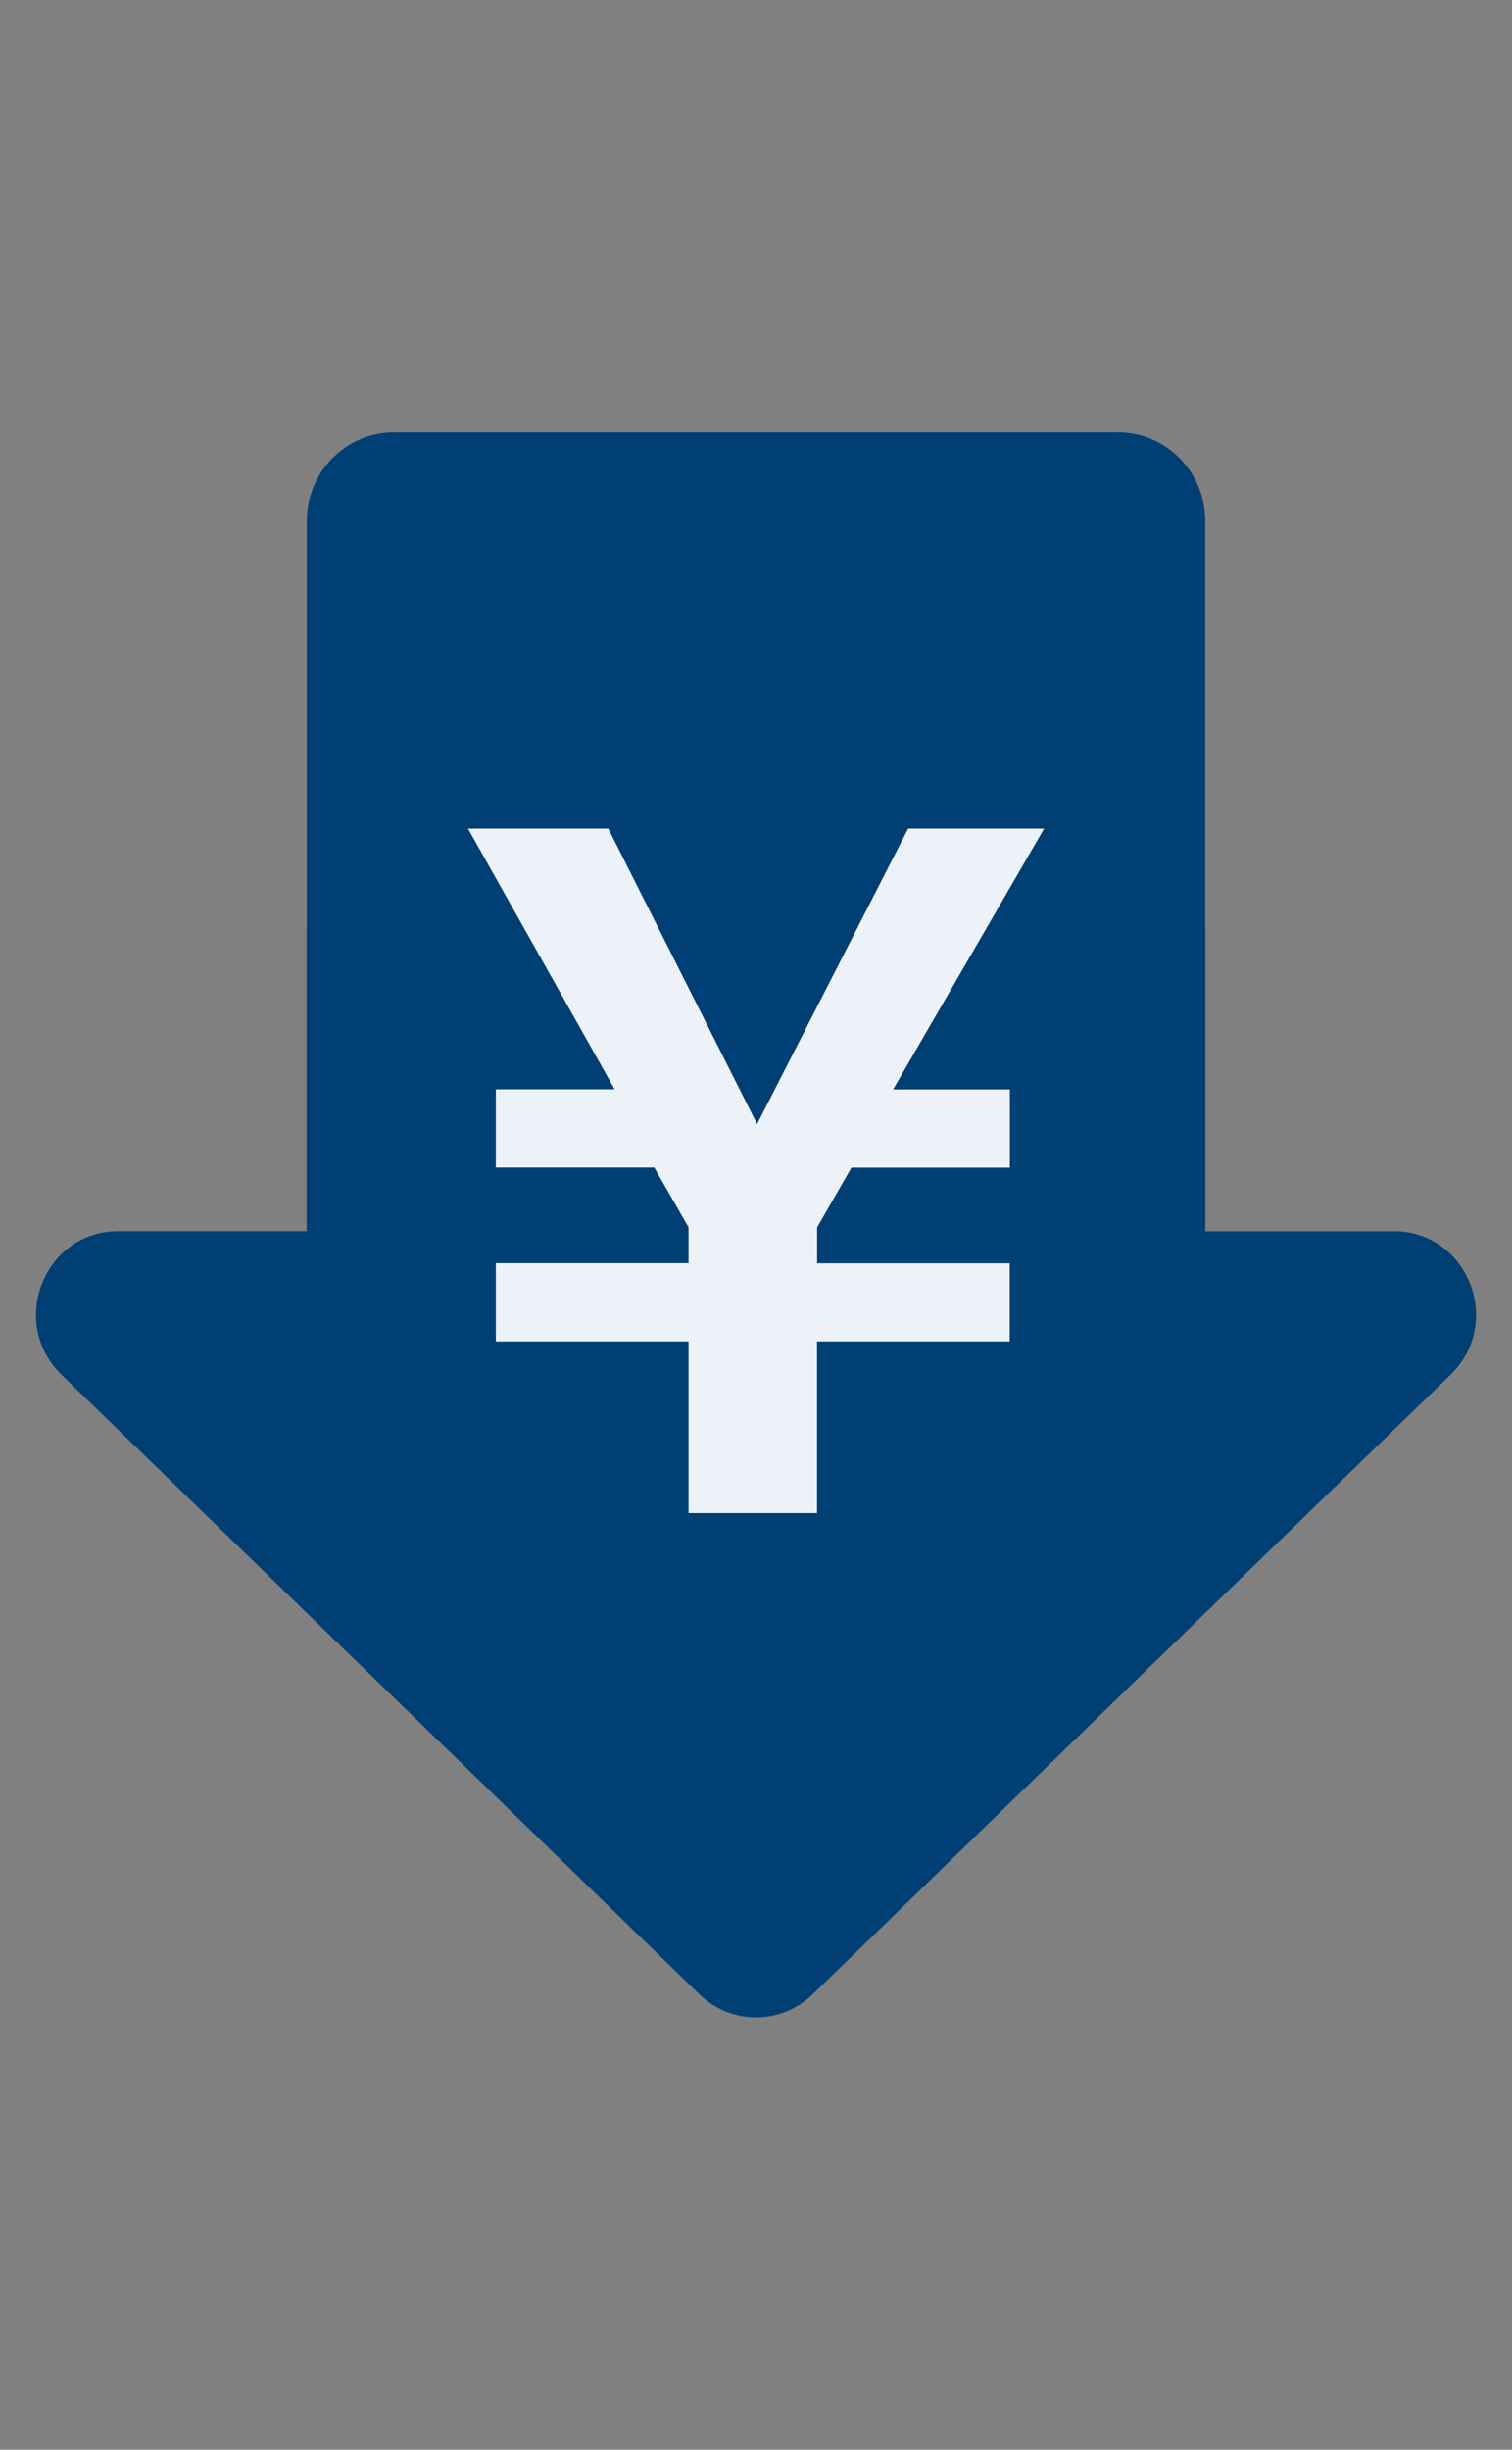
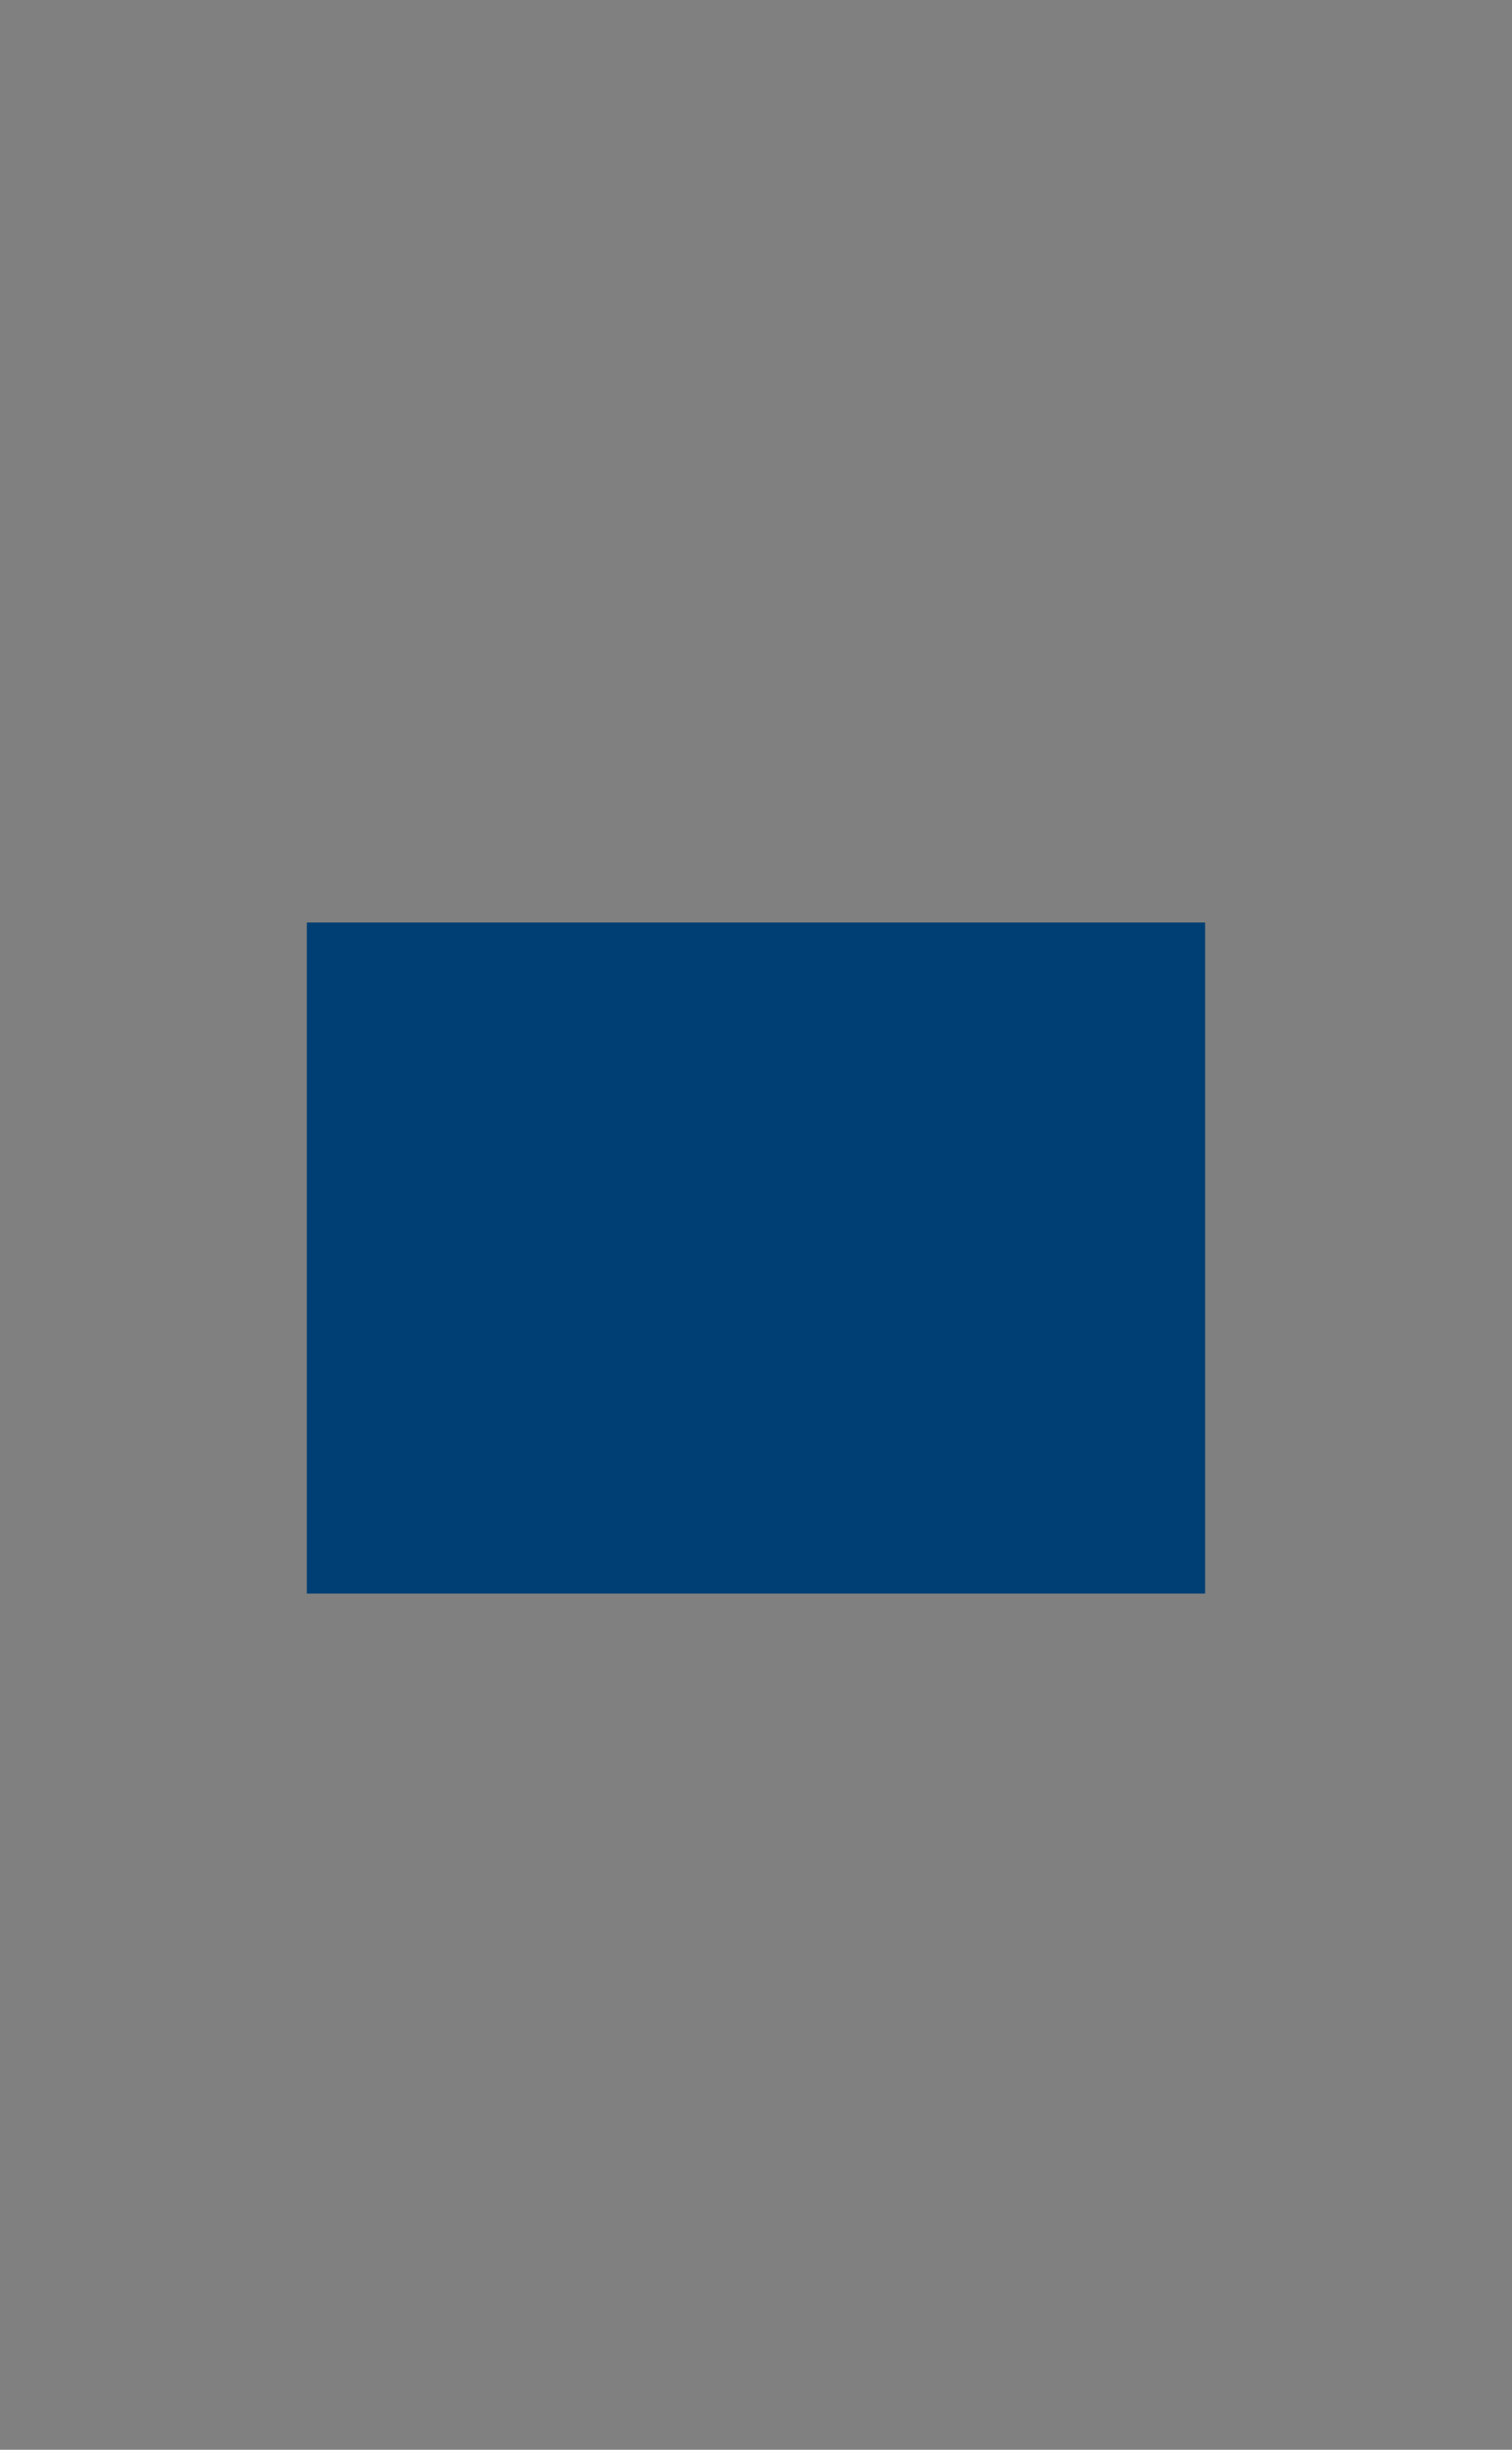
<svg xmlns="http://www.w3.org/2000/svg" width="42" height="68" viewBox="0 0 42 68" fill="none">
  <rect x="0" y="0" width="42" height="68" fill="#808080" stroke="none" />
  <g clip-path="url(#clip0_12242_19023)">
-     <path d="M38.72 34.178H33.478V14.459C33.478 13.101 32.394 12 31.056 12H10.945C9.607 12 8.523 13.101 8.523 14.459V34.176H3.281C1.227 34.176 0.224 36.719 1.709 38.159L19.427 55.357C20.307 56.212 21.692 56.212 22.575 55.357L40.293 38.159C41.778 36.719 40.772 34.176 38.72 34.176V34.178ZM15.563 26.554C17.136 26.554 18.412 27.847 18.412 29.444C18.412 31.04 17.136 32.334 15.563 32.334C13.991 32.334 12.714 31.04 12.714 29.444C12.714 27.847 13.991 26.554 15.563 26.554ZM16.391 42.146C16.052 42.493 15.603 42.664 15.158 42.664C14.712 42.664 14.266 42.491 13.927 42.146C13.246 41.455 13.246 40.336 13.927 39.644L25.608 27.785C26.289 27.093 27.392 27.093 28.073 27.785C28.753 28.476 28.753 29.596 28.073 30.287L16.391 42.146ZM26.438 43.374C24.866 43.374 23.59 42.081 23.59 40.485C23.59 38.888 24.863 37.595 26.438 37.595C28.013 37.595 29.285 38.888 29.285 40.485C29.285 42.081 28.011 43.374 26.438 43.374Z" fill="#003F73" />
    <path d="M33.476 25.607H8.523V44.234H33.476V25.607Z" fill="#003F73" />
  </g>
  <g clip-path="url(#clip1_12242_19023)">
    <path d="M28.048 35.063V37.234H22.694V42H19.126V37.234H13.773V35.063H19.126V34.067L18.174 32.407H13.773V30.236H17.073L13 23H16.897L21.03 31.201L25.225 23H29.003L24.809 30.239H28.051V32.411H23.65L22.698 34.07V35.066H28.051L28.048 35.063Z" fill="#EDF2F8" />
  </g>
  <defs>
    <clipPath id="clip0_12242_19023">
      <rect width="40" height="44" fill="white" transform="translate(1 12)" />
    </clipPath>
    <clipPath id="clip1_12242_19023">
-       <rect width="16" height="21" fill="white" transform="translate(13 21)" />
-     </clipPath>
+       </clipPath>
  </defs>
</svg>